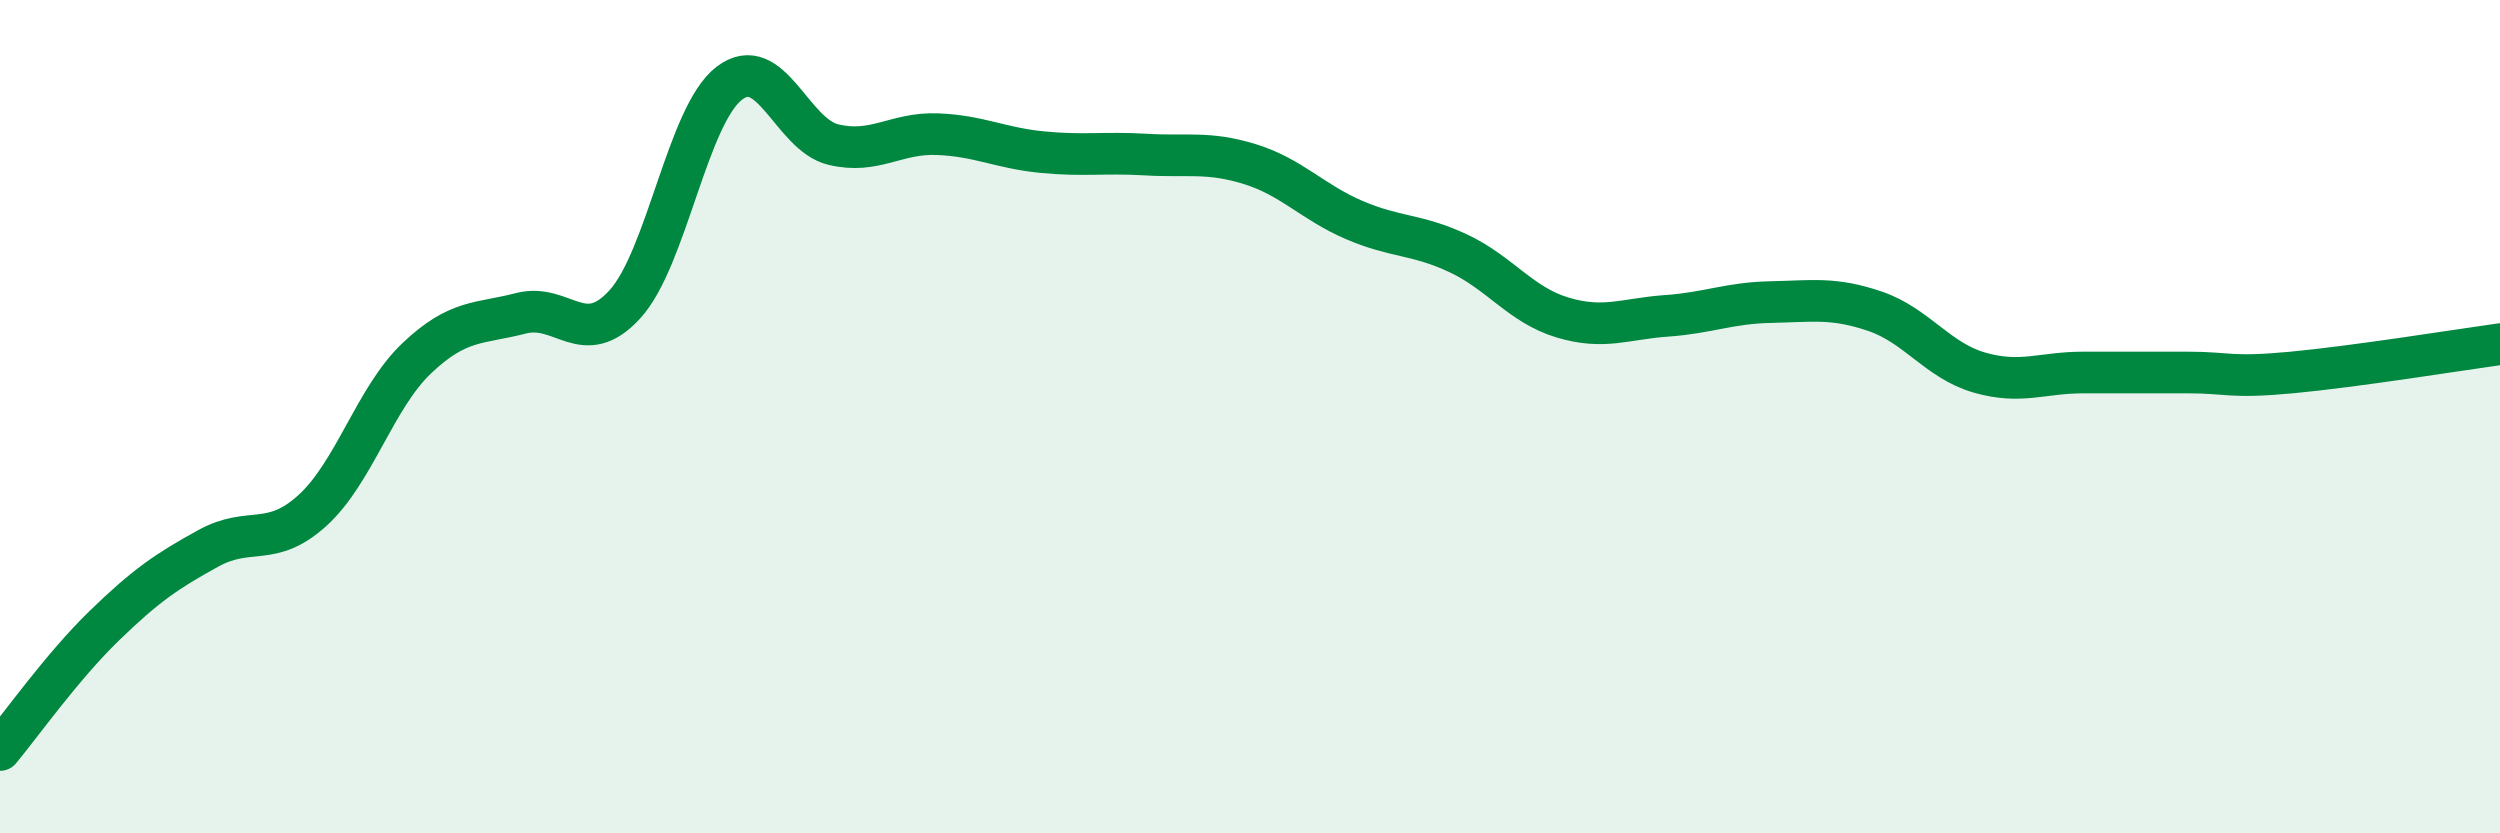
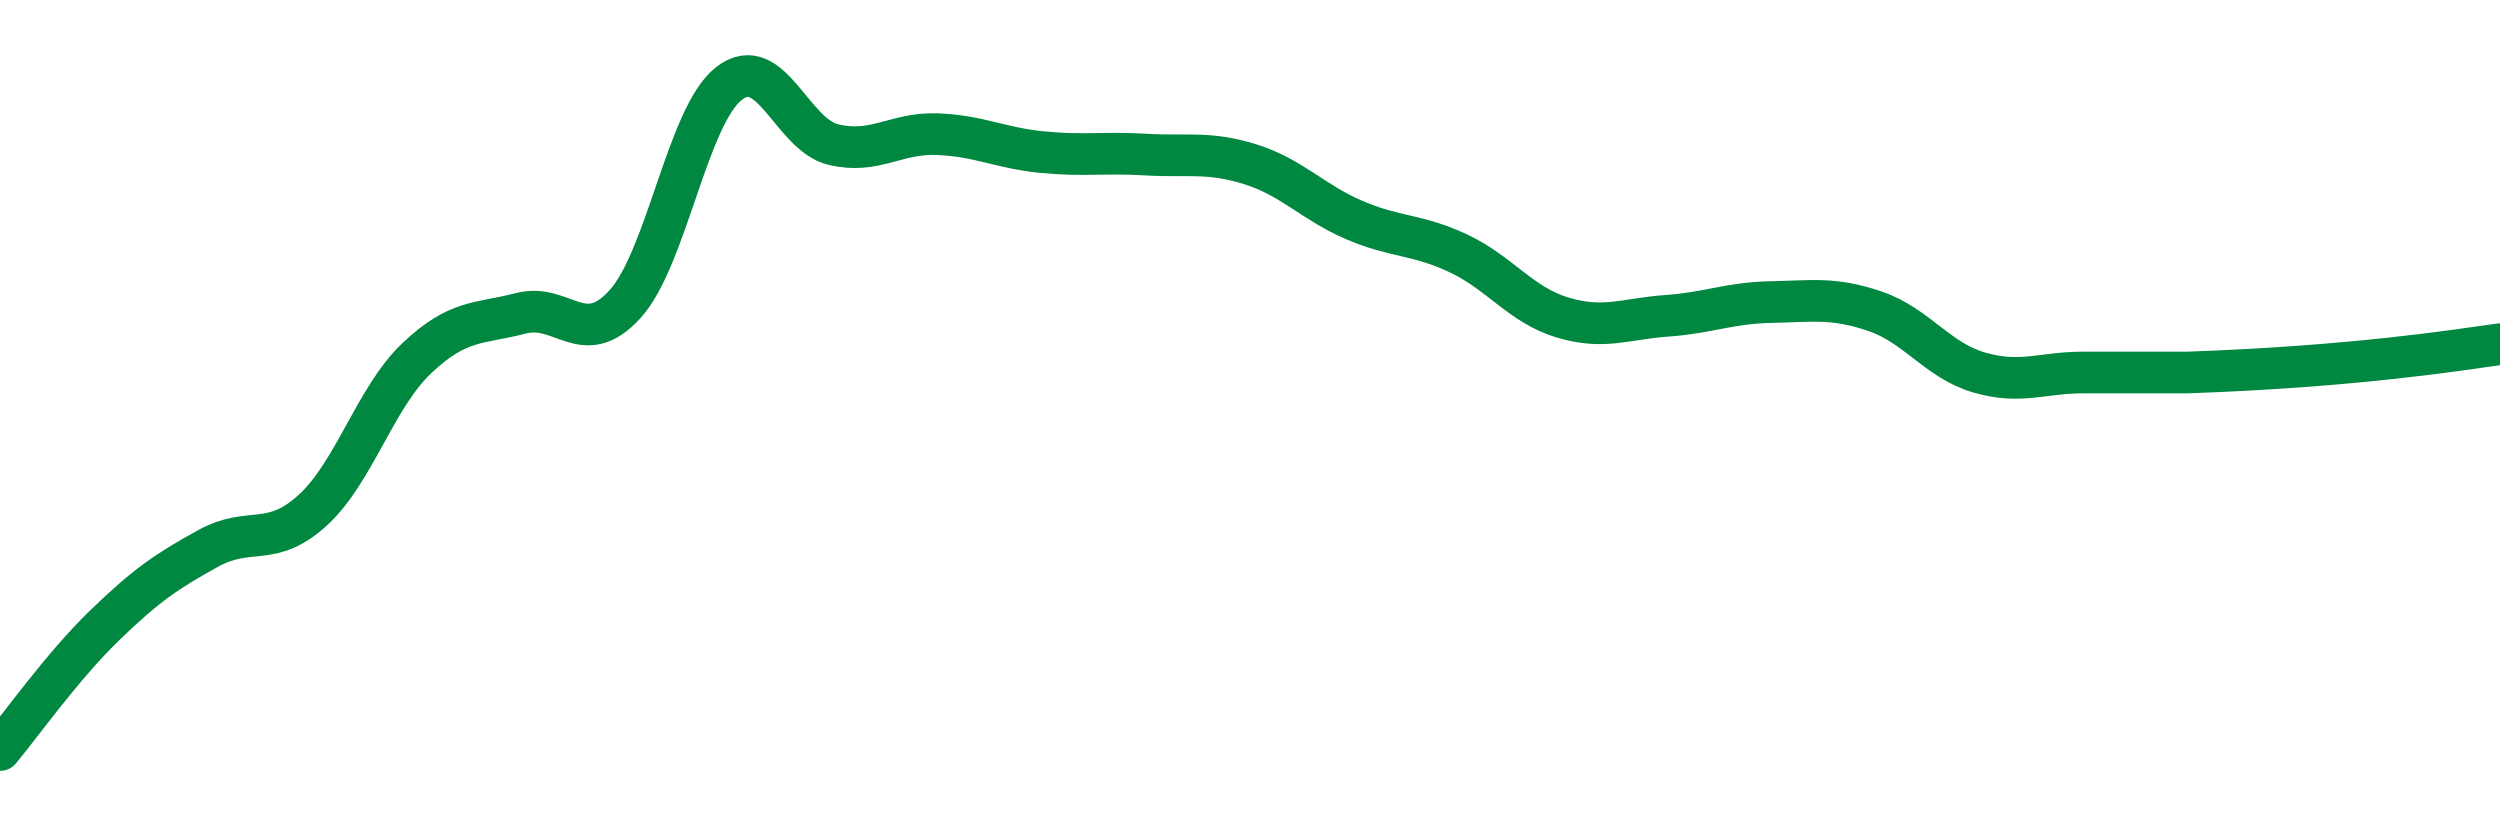
<svg xmlns="http://www.w3.org/2000/svg" width="60" height="20" viewBox="0 0 60 20">
-   <path d="M 0,18 C 0.5,17.4 1.5,15.99 2.5,15.02 C 3.5,14.05 4,13.71 5,13.16 C 6,12.61 6.5,13.16 7.5,12.25 C 8.5,11.34 9,9.55 10,8.6 C 11,7.65 11.5,7.78 12.5,7.52 C 13.5,7.26 14,8.4 15,7.3 C 16,6.2 16.5,2.77 17.5,2 C 18.5,1.23 19,3.23 20,3.47 C 21,3.71 21.5,3.18 22.5,3.22 C 23.5,3.26 24,3.55 25,3.65 C 26,3.75 26.5,3.65 27.5,3.71 C 28.5,3.77 29,3.63 30,3.94 C 31,4.25 31.5,4.85 32.5,5.28 C 33.5,5.71 34,5.61 35,6.08 C 36,6.55 36.5,7.32 37.5,7.62 C 38.5,7.92 39,7.65 40,7.58 C 41,7.51 41.5,7.27 42.5,7.25 C 43.5,7.23 44,7.13 45,7.47 C 46,7.81 46.5,8.65 47.5,8.94 C 48.5,9.23 49,8.94 50,8.94 C 51,8.94 51.5,8.94 52.5,8.94 C 53.5,8.94 53.5,9.08 55,8.94 C 56.5,8.8 59,8.4 60,8.26L60 20L0 20Z" fill="#008740" opacity="0.1" stroke-linecap="round" stroke-linejoin="round" />
-   <path d="M 0,18 C 0.5,17.4 1.5,15.99 2.5,15.02 C 3.5,14.05 4,13.71 5,13.16 C 6,12.61 6.5,13.16 7.5,12.25 C 8.5,11.34 9,9.55 10,8.6 C 11,7.65 11.5,7.78 12.5,7.52 C 13.5,7.26 14,8.4 15,7.3 C 16,6.2 16.5,2.77 17.5,2 C 18.5,1.23 19,3.23 20,3.47 C 21,3.71 21.5,3.18 22.5,3.22 C 23.5,3.26 24,3.55 25,3.65 C 26,3.75 26.5,3.65 27.5,3.71 C 28.5,3.77 29,3.63 30,3.94 C 31,4.25 31.5,4.85 32.5,5.28 C 33.5,5.71 34,5.61 35,6.08 C 36,6.55 36.5,7.32 37.5,7.62 C 38.5,7.92 39,7.65 40,7.58 C 41,7.51 41.5,7.27 42.5,7.25 C 43.5,7.23 44,7.13 45,7.47 C 46,7.81 46.5,8.65 47.5,8.94 C 48.5,9.23 49,8.94 50,8.94 C 51,8.94 51.5,8.94 52.5,8.94 C 53.5,8.94 53.5,9.08 55,8.94 C 56.5,8.8 59,8.4 60,8.26" stroke="#008740" stroke-width="1" fill="none" stroke-linecap="round" stroke-linejoin="round" />
+   <path d="M 0,18 C 0.5,17.4 1.5,15.99 2.5,15.02 C 3.5,14.05 4,13.71 5,13.16 C 6,12.61 6.5,13.16 7.5,12.25 C 8.5,11.34 9,9.55 10,8.6 C 11,7.65 11.5,7.78 12.5,7.52 C 13.5,7.26 14,8.4 15,7.3 C 16,6.2 16.5,2.77 17.5,2 C 18.5,1.23 19,3.23 20,3.47 C 21,3.71 21.5,3.18 22.5,3.22 C 23.5,3.26 24,3.55 25,3.65 C 26,3.75 26.5,3.65 27.5,3.71 C 28.5,3.77 29,3.63 30,3.94 C 31,4.25 31.5,4.85 32.5,5.28 C 33.5,5.71 34,5.61 35,6.08 C 36,6.55 36.5,7.32 37.5,7.62 C 38.5,7.92 39,7.65 40,7.58 C 41,7.51 41.5,7.27 42.5,7.25 C 43.5,7.23 44,7.13 45,7.47 C 46,7.81 46.5,8.65 47.5,8.94 C 48.5,9.23 49,8.94 50,8.94 C 51,8.94 51.5,8.94 52.5,8.94 C 56.5,8.8 59,8.4 60,8.26" stroke="#008740" stroke-width="1" fill="none" stroke-linecap="round" stroke-linejoin="round" />
</svg>